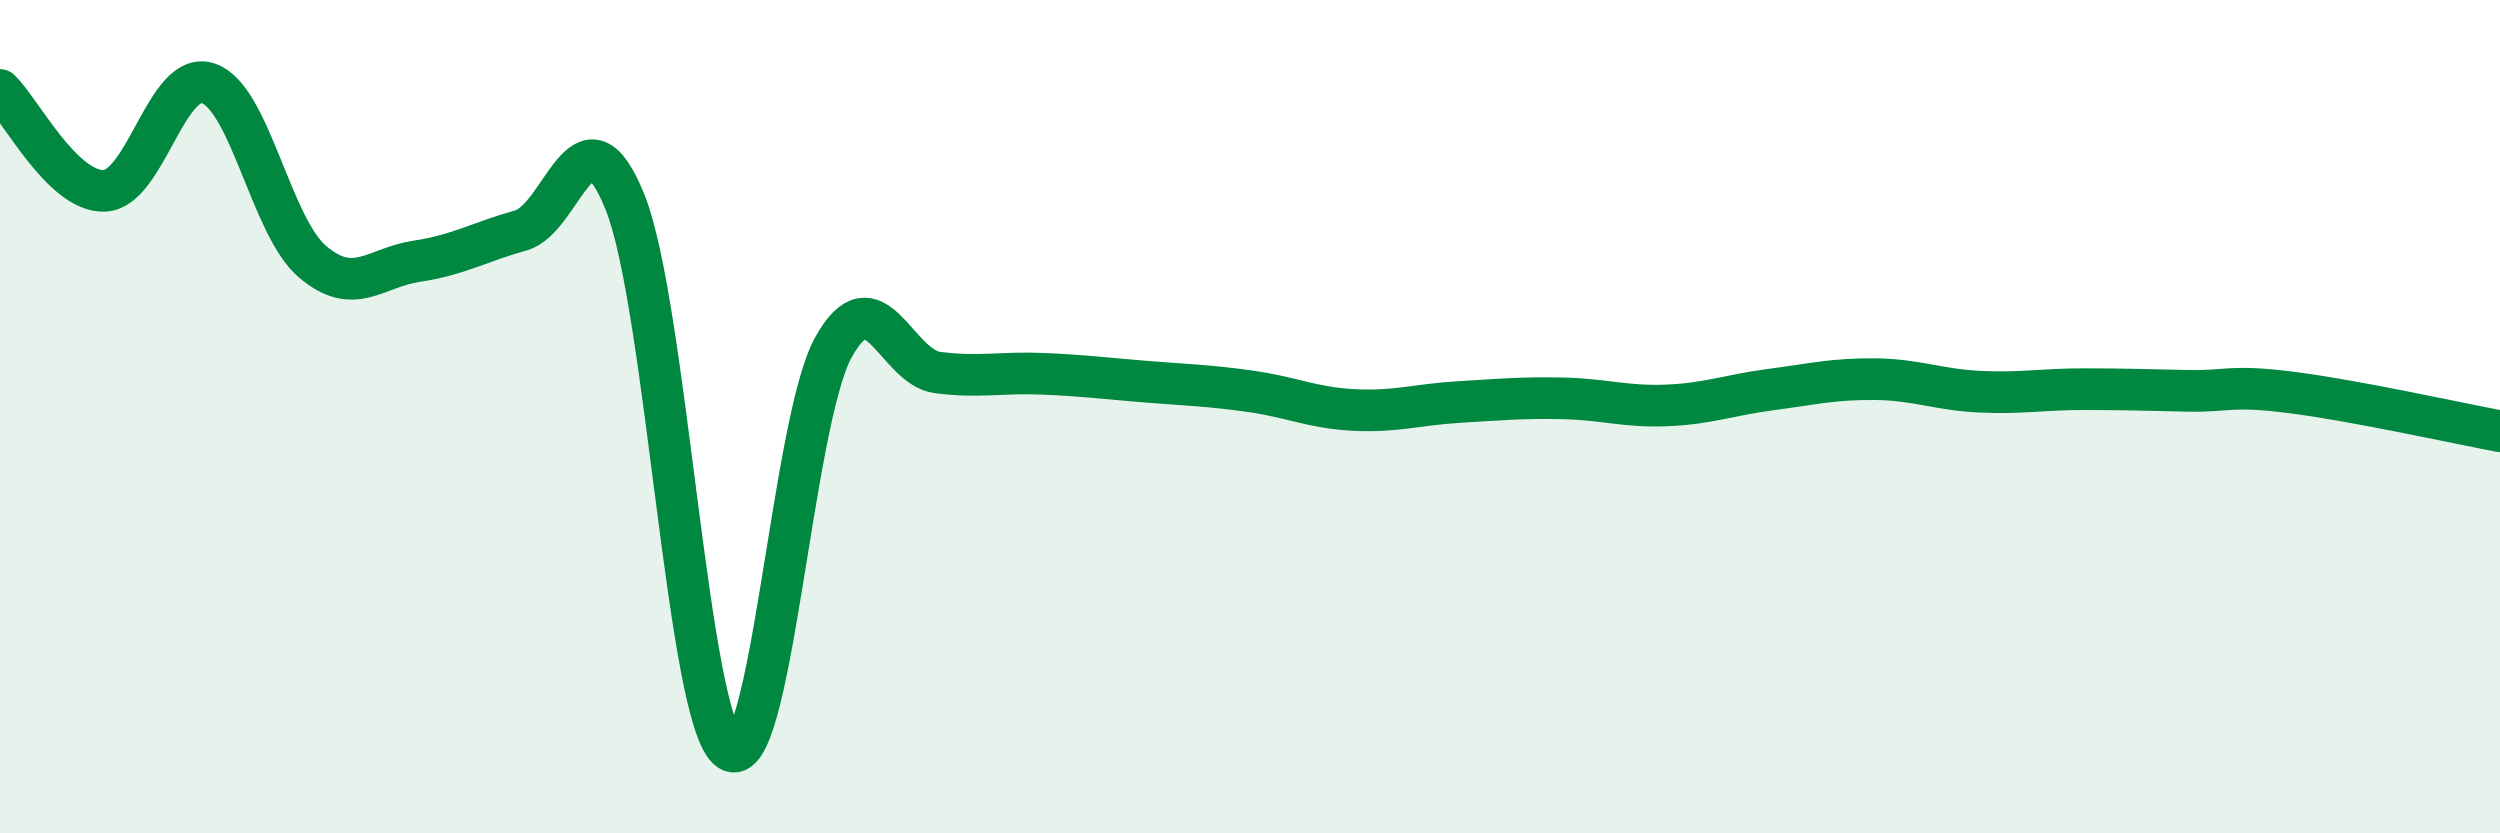
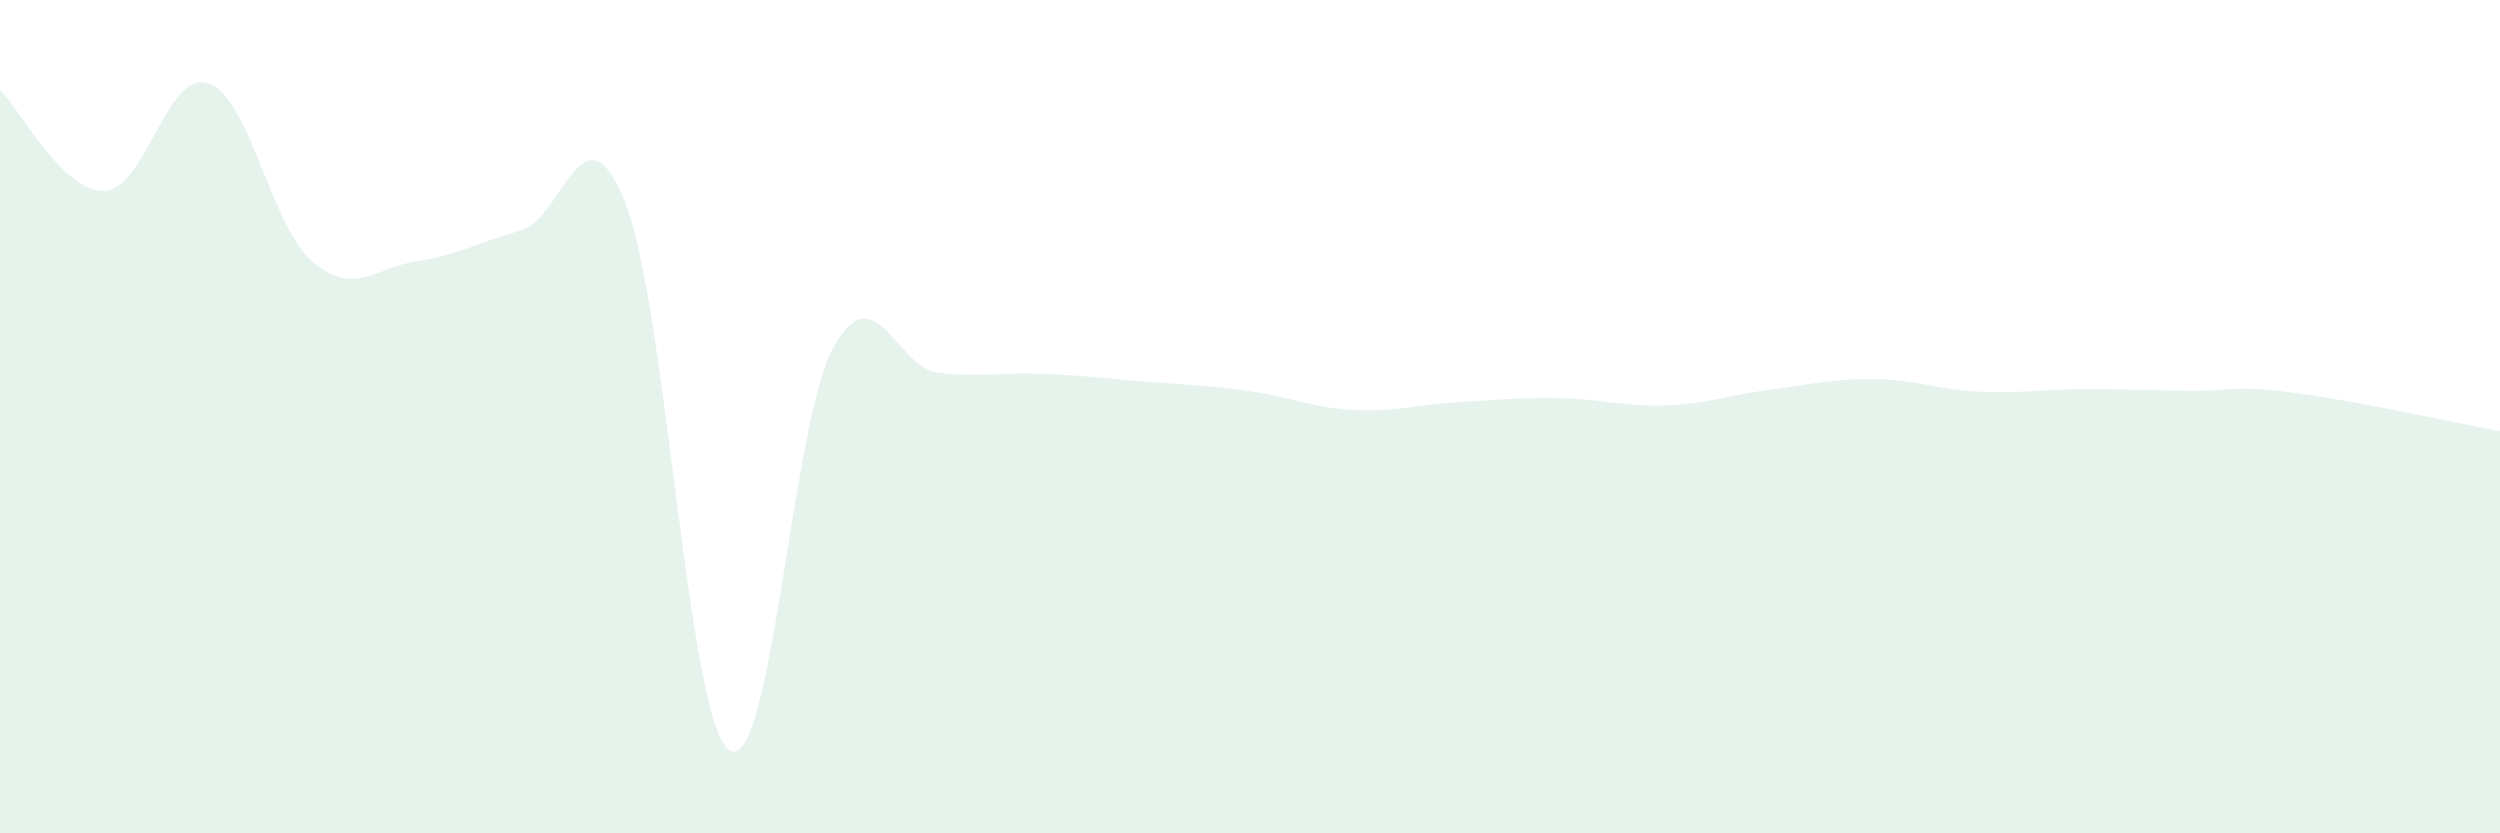
<svg xmlns="http://www.w3.org/2000/svg" width="60" height="20" viewBox="0 0 60 20">
  <path d="M 0,2.16 C 0.5,2.64 1.5,4.61 2.5,4.58 C 3.5,4.55 4,1.66 5,2 C 6,2.34 6.5,5.43 7.5,6.28 C 8.5,7.13 9,6.42 10,6.27 C 11,6.12 11.5,5.81 12.5,5.53 C 13.5,5.25 14,2.36 15,4.85 C 16,7.34 16.5,17.3 17.5,18 C 18.5,18.7 19,10.15 20,8.34 C 21,6.53 21.5,8.81 22.5,8.94 C 23.5,9.07 24,8.93 25,8.97 C 26,9.01 26.5,9.08 27.5,9.16 C 28.5,9.24 29,9.25 30,9.39 C 31,9.53 31.5,9.79 32.5,9.84 C 33.5,9.89 34,9.71 35,9.65 C 36,9.59 36.5,9.54 37.5,9.56 C 38.5,9.58 39,9.77 40,9.73 C 41,9.69 41.5,9.48 42.5,9.35 C 43.5,9.22 44,9.09 45,9.1 C 46,9.11 46.5,9.35 47.5,9.4 C 48.5,9.45 49,9.34 50,9.34 C 51,9.34 51.5,9.36 52.5,9.38 C 53.5,9.4 53.5,9.23 55,9.42 C 56.5,9.61 59,10.16 60,10.35L60 20L0 20Z" fill="#008740" opacity="0.1" stroke-linecap="round" stroke-linejoin="round" />
-   <path d="M 0,2.16 C 0.5,2.64 1.5,4.61 2.5,4.58 C 3.5,4.55 4,1.66 5,2 C 6,2.34 6.5,5.43 7.5,6.28 C 8.5,7.13 9,6.42 10,6.27 C 11,6.12 11.5,5.81 12.5,5.53 C 13.5,5.25 14,2.36 15,4.85 C 16,7.34 16.5,17.3 17.5,18 C 18.5,18.7 19,10.15 20,8.34 C 21,6.53 21.5,8.81 22.5,8.94 C 23.5,9.07 24,8.93 25,8.97 C 26,9.01 26.5,9.08 27.5,9.16 C 28.5,9.24 29,9.25 30,9.39 C 31,9.53 31.5,9.79 32.5,9.84 C 33.5,9.89 34,9.71 35,9.65 C 36,9.59 36.5,9.54 37.5,9.56 C 38.5,9.58 39,9.77 40,9.73 C 41,9.69 41.5,9.48 42.5,9.35 C 43.5,9.22 44,9.09 45,9.1 C 46,9.11 46.5,9.35 47.5,9.4 C 48.5,9.45 49,9.34 50,9.34 C 51,9.34 51.5,9.36 52.5,9.38 C 53.5,9.4 53.5,9.23 55,9.42 C 56.5,9.61 59,10.16 60,10.35" stroke="#008740" stroke-width="1" fill="none" stroke-linecap="round" stroke-linejoin="round" />
</svg>